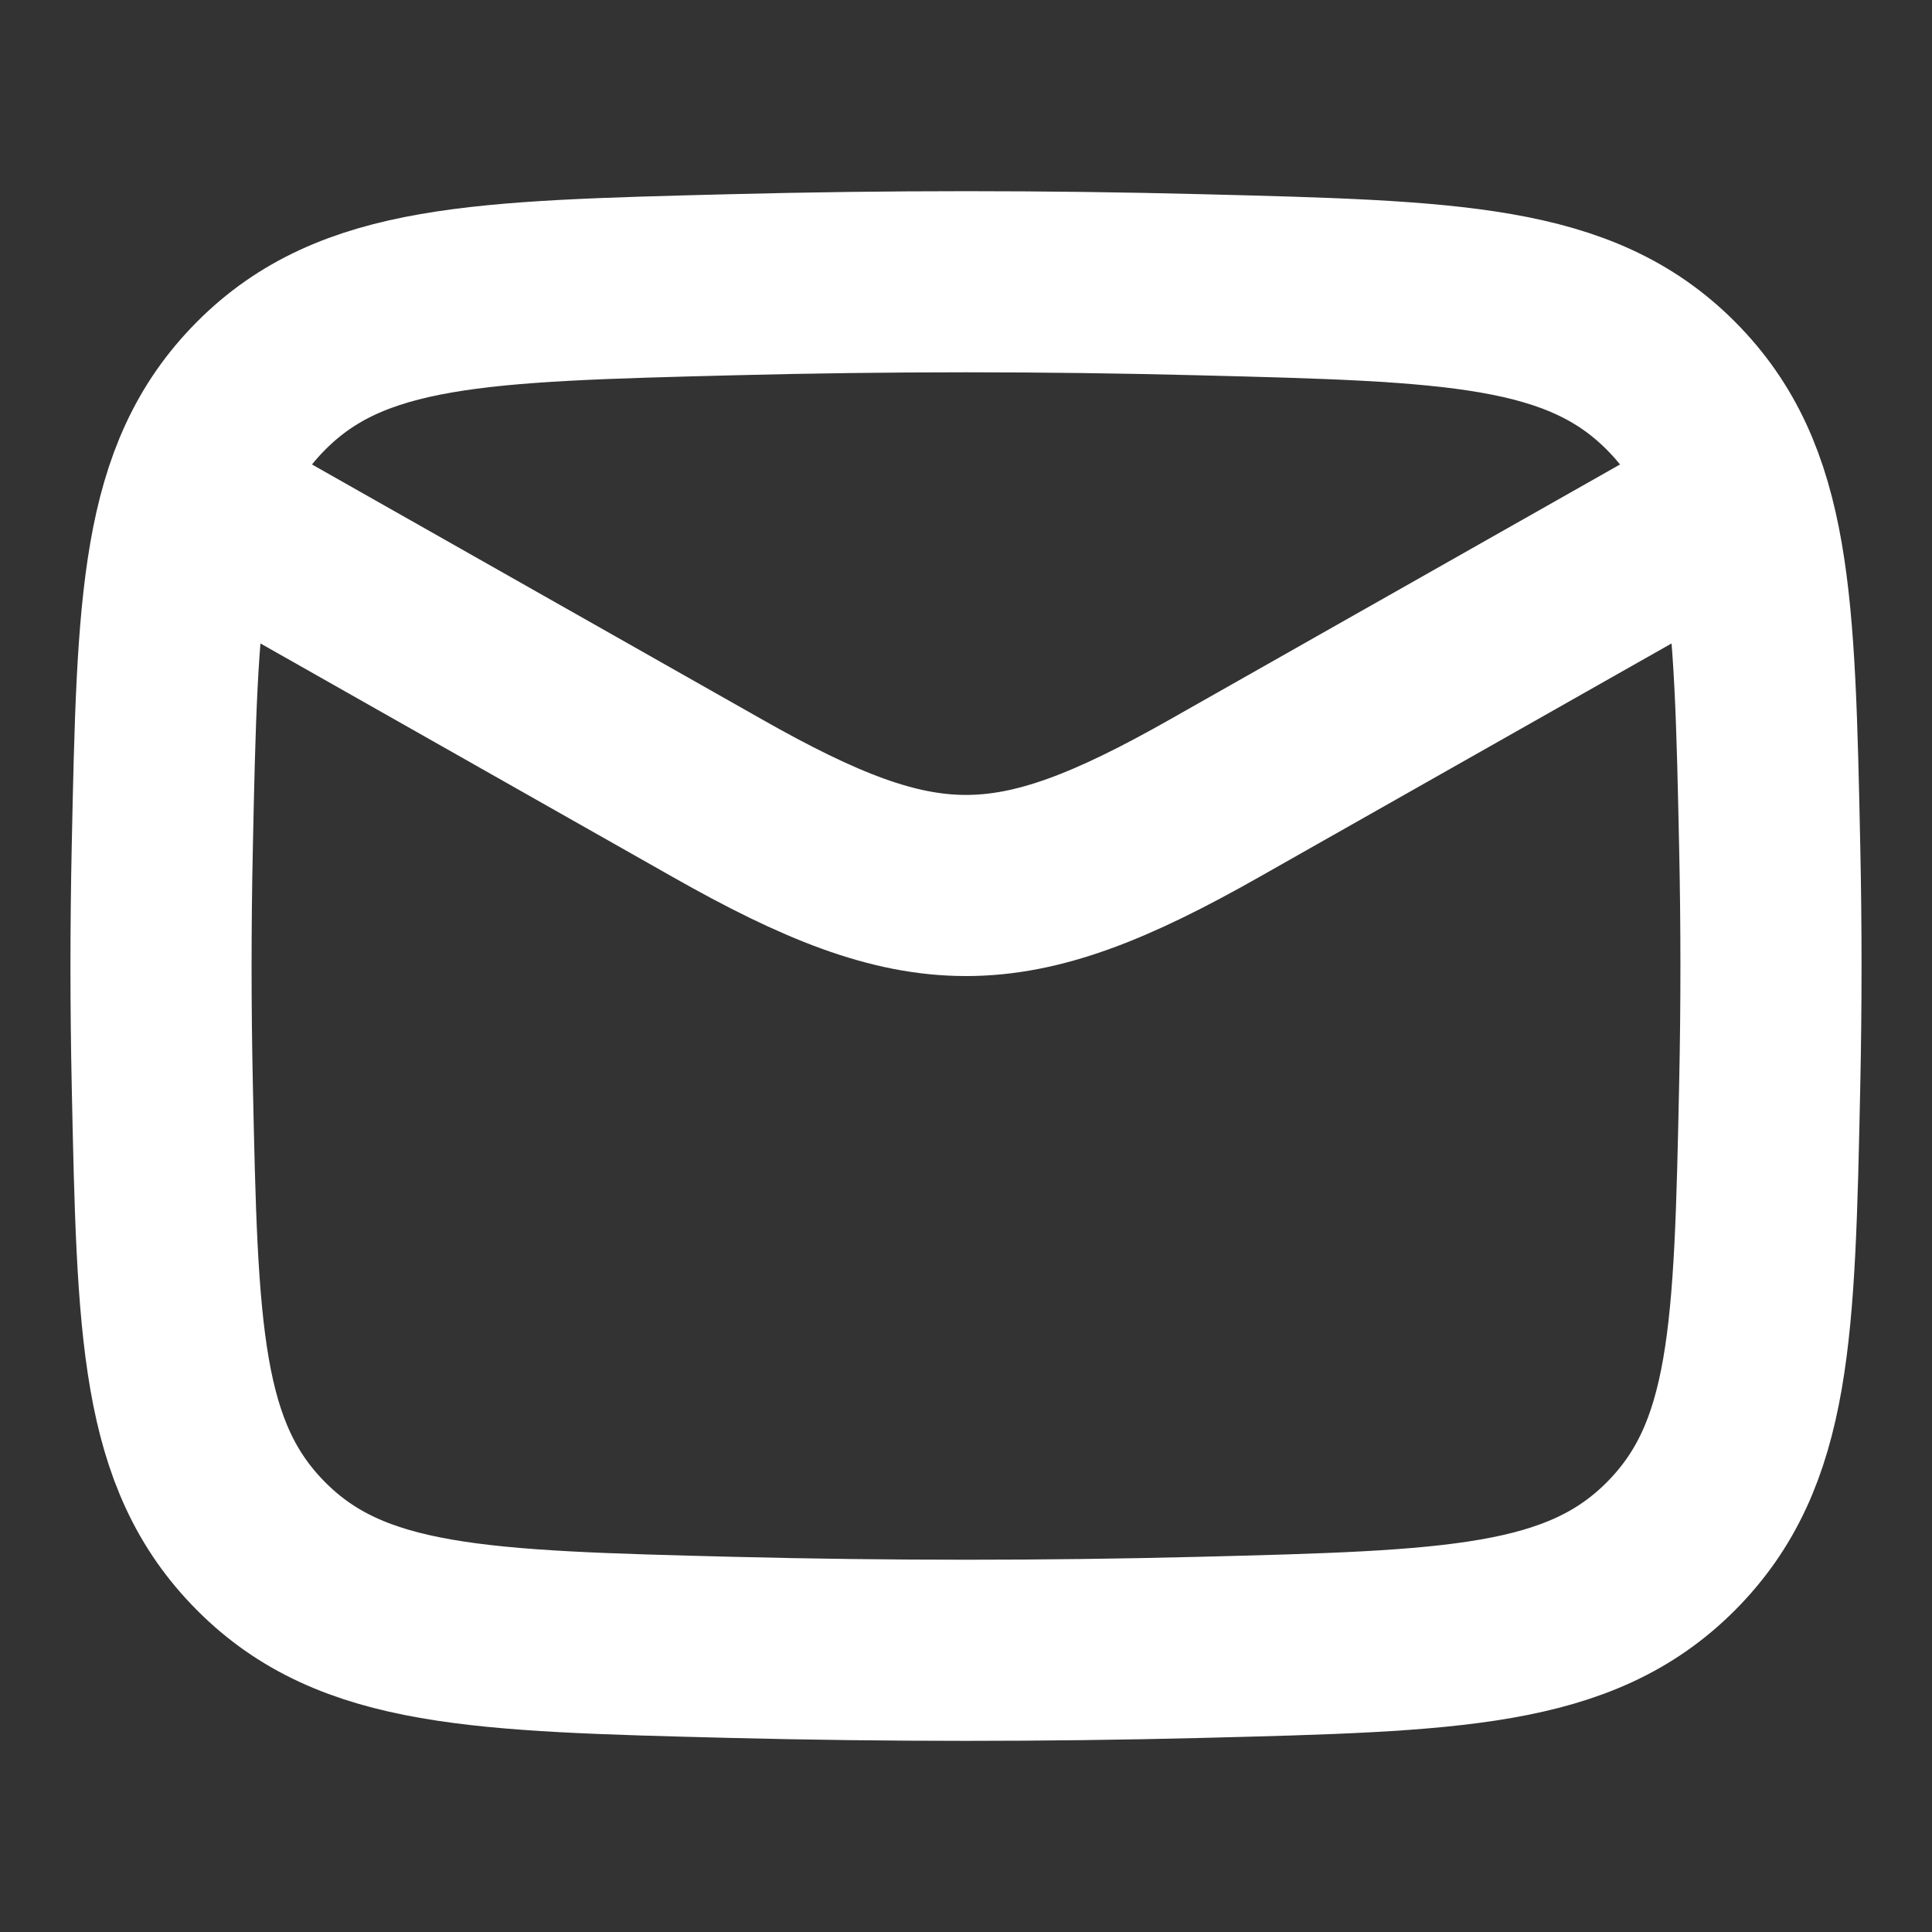
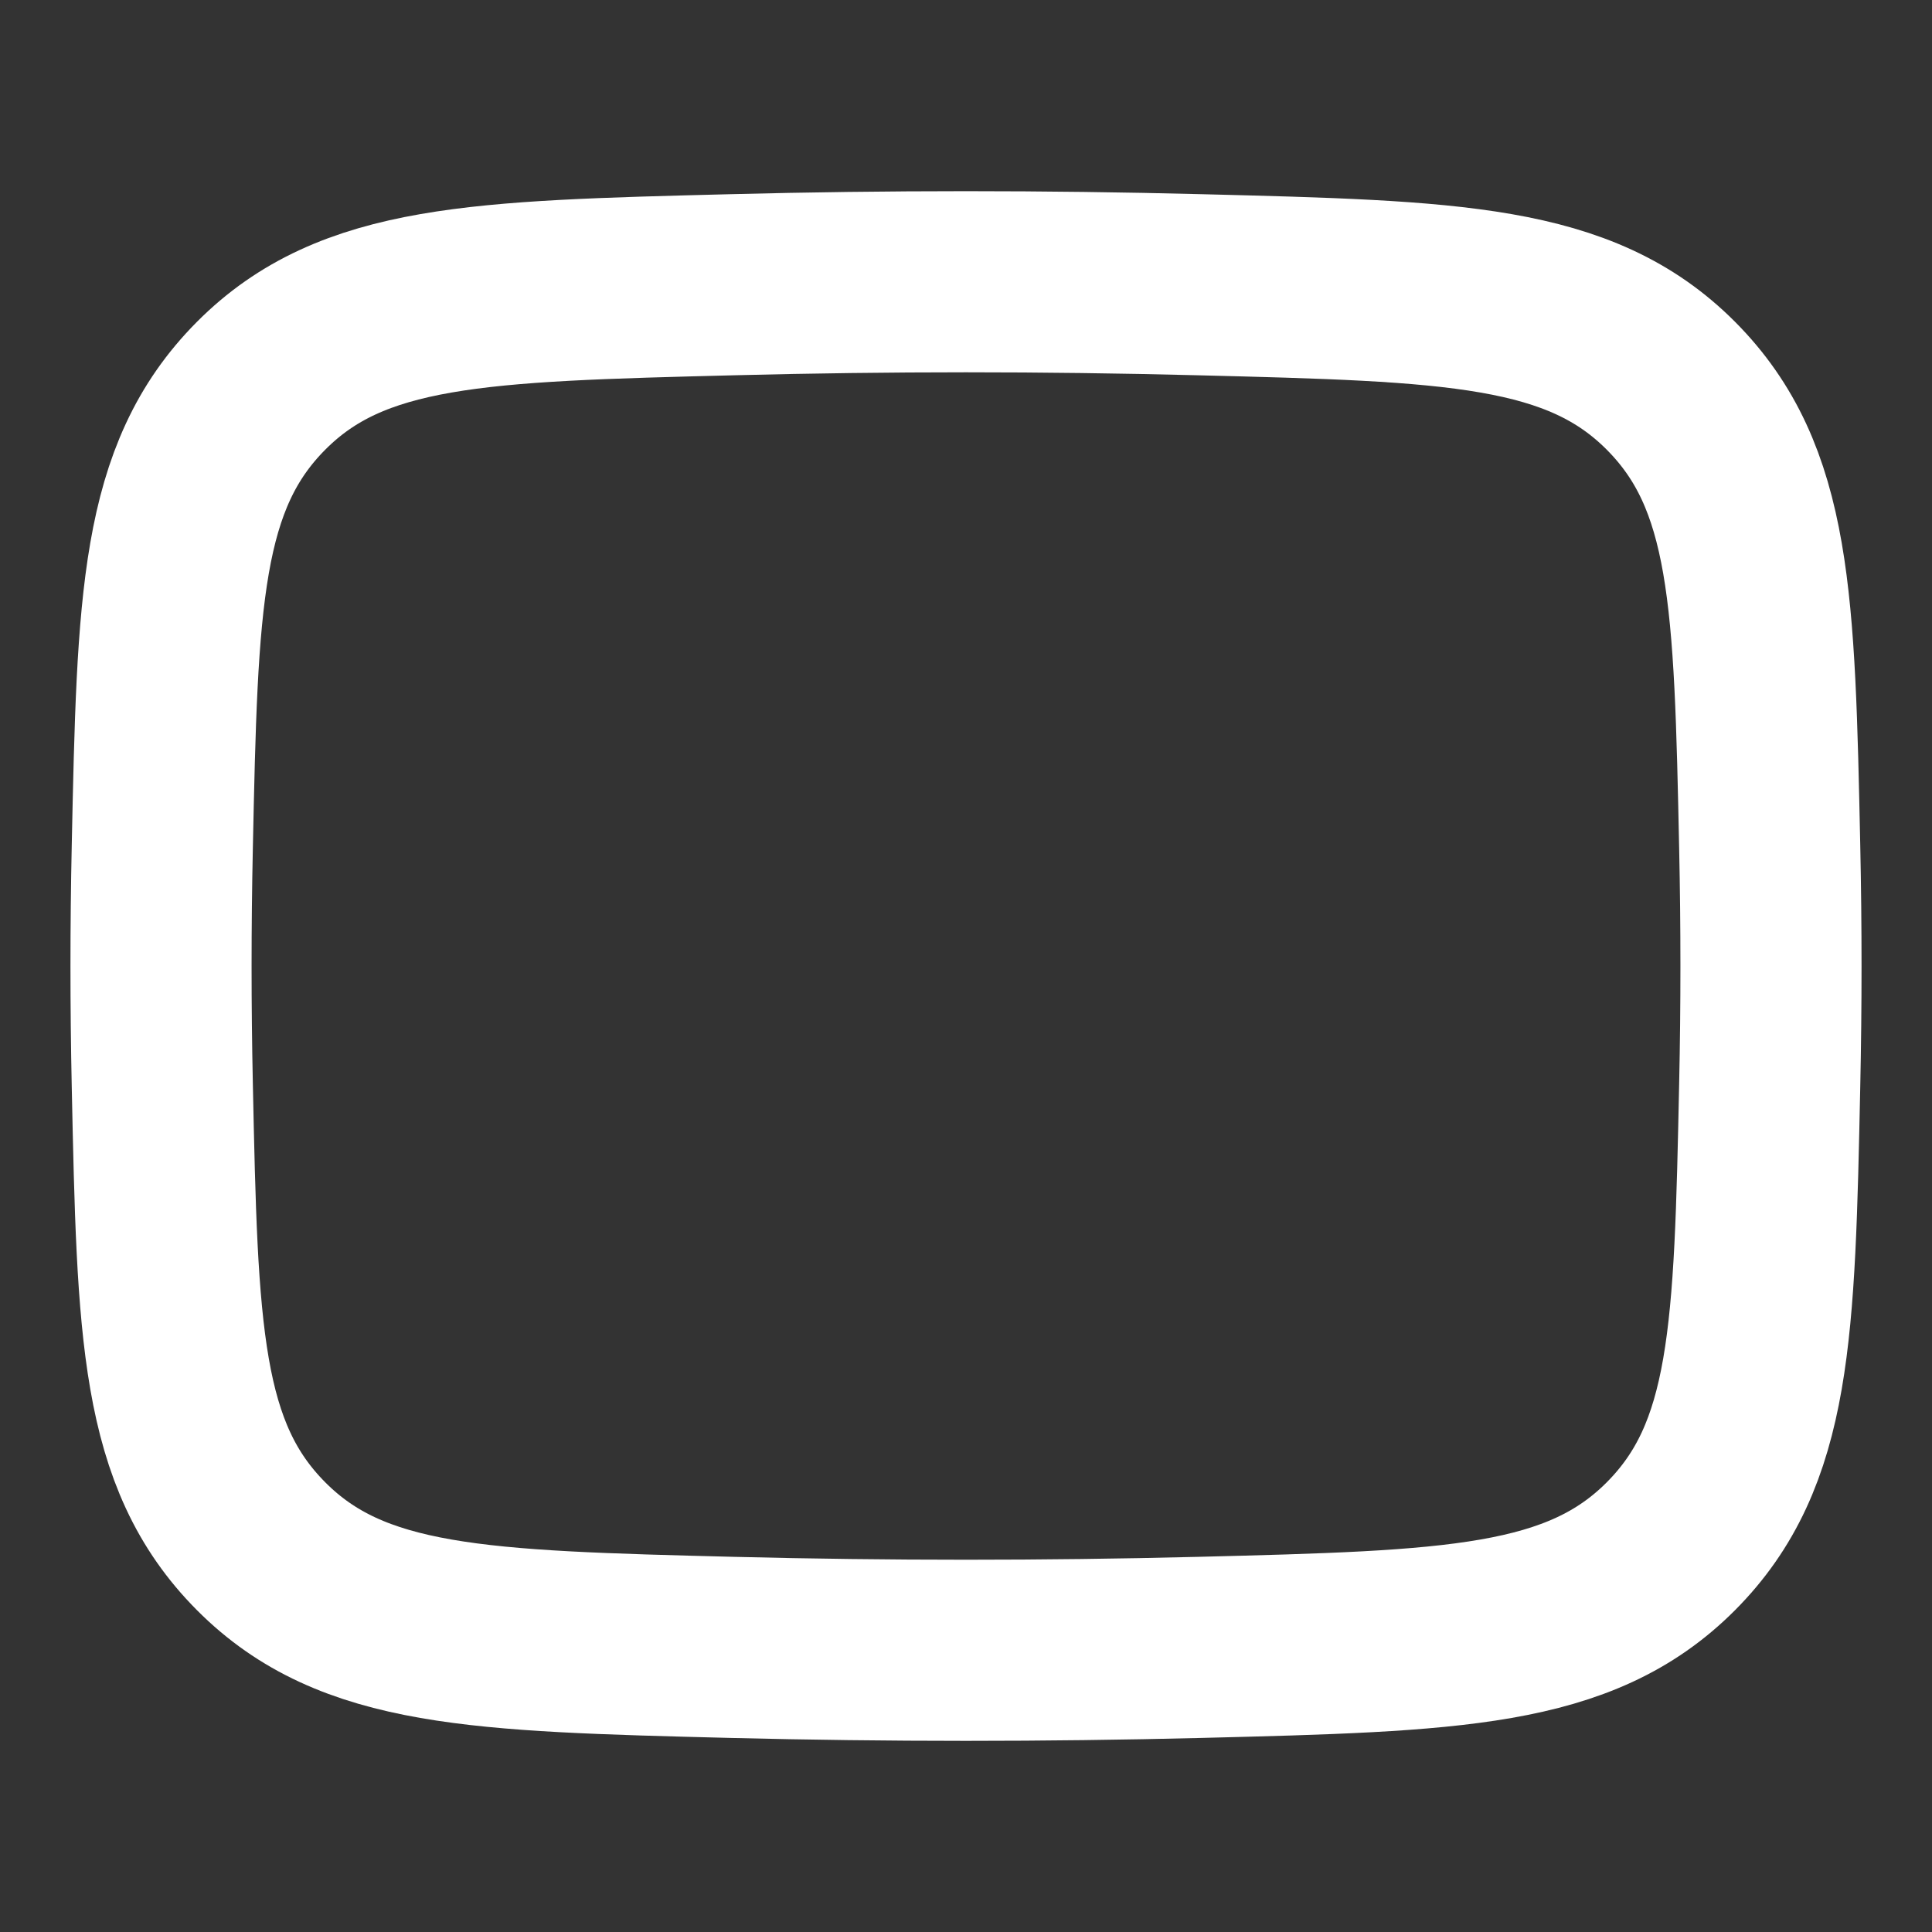
<svg xmlns="http://www.w3.org/2000/svg" width="16" height="16" viewBox="0 0 16 16" fill="none">
  <rect x="0" y="0" width="16" height="16" fill="#333333" stroke="none" />
-   <path d="M1.333 4L5.942 6.611C7.641 7.574 8.359 7.574 10.058 6.611L14.667 4" stroke="white" stroke-width="1.5" stroke-linejoin="round" />
  <path d="M1.344 8.984C1.387 11.028 1.409 12.049 2.163 12.806C2.917 13.563 3.967 13.59 6.066 13.643C7.359 13.675 8.64 13.675 9.934 13.643C12.033 13.59 13.082 13.563 13.837 12.806C14.591 12.049 14.613 11.028 14.656 8.984C14.67 8.327 14.67 7.674 14.656 7.016C14.613 4.973 14.591 3.951 13.837 3.194C13.082 2.437 12.033 2.411 9.934 2.358C8.64 2.325 7.359 2.325 6.066 2.358C3.967 2.411 2.917 2.437 2.163 3.194C1.409 3.951 1.387 4.973 1.344 7.016C1.33 7.674 1.33 8.327 1.344 8.984Z" stroke="white" stroke-width="1.5" stroke-linejoin="round" />
</svg>